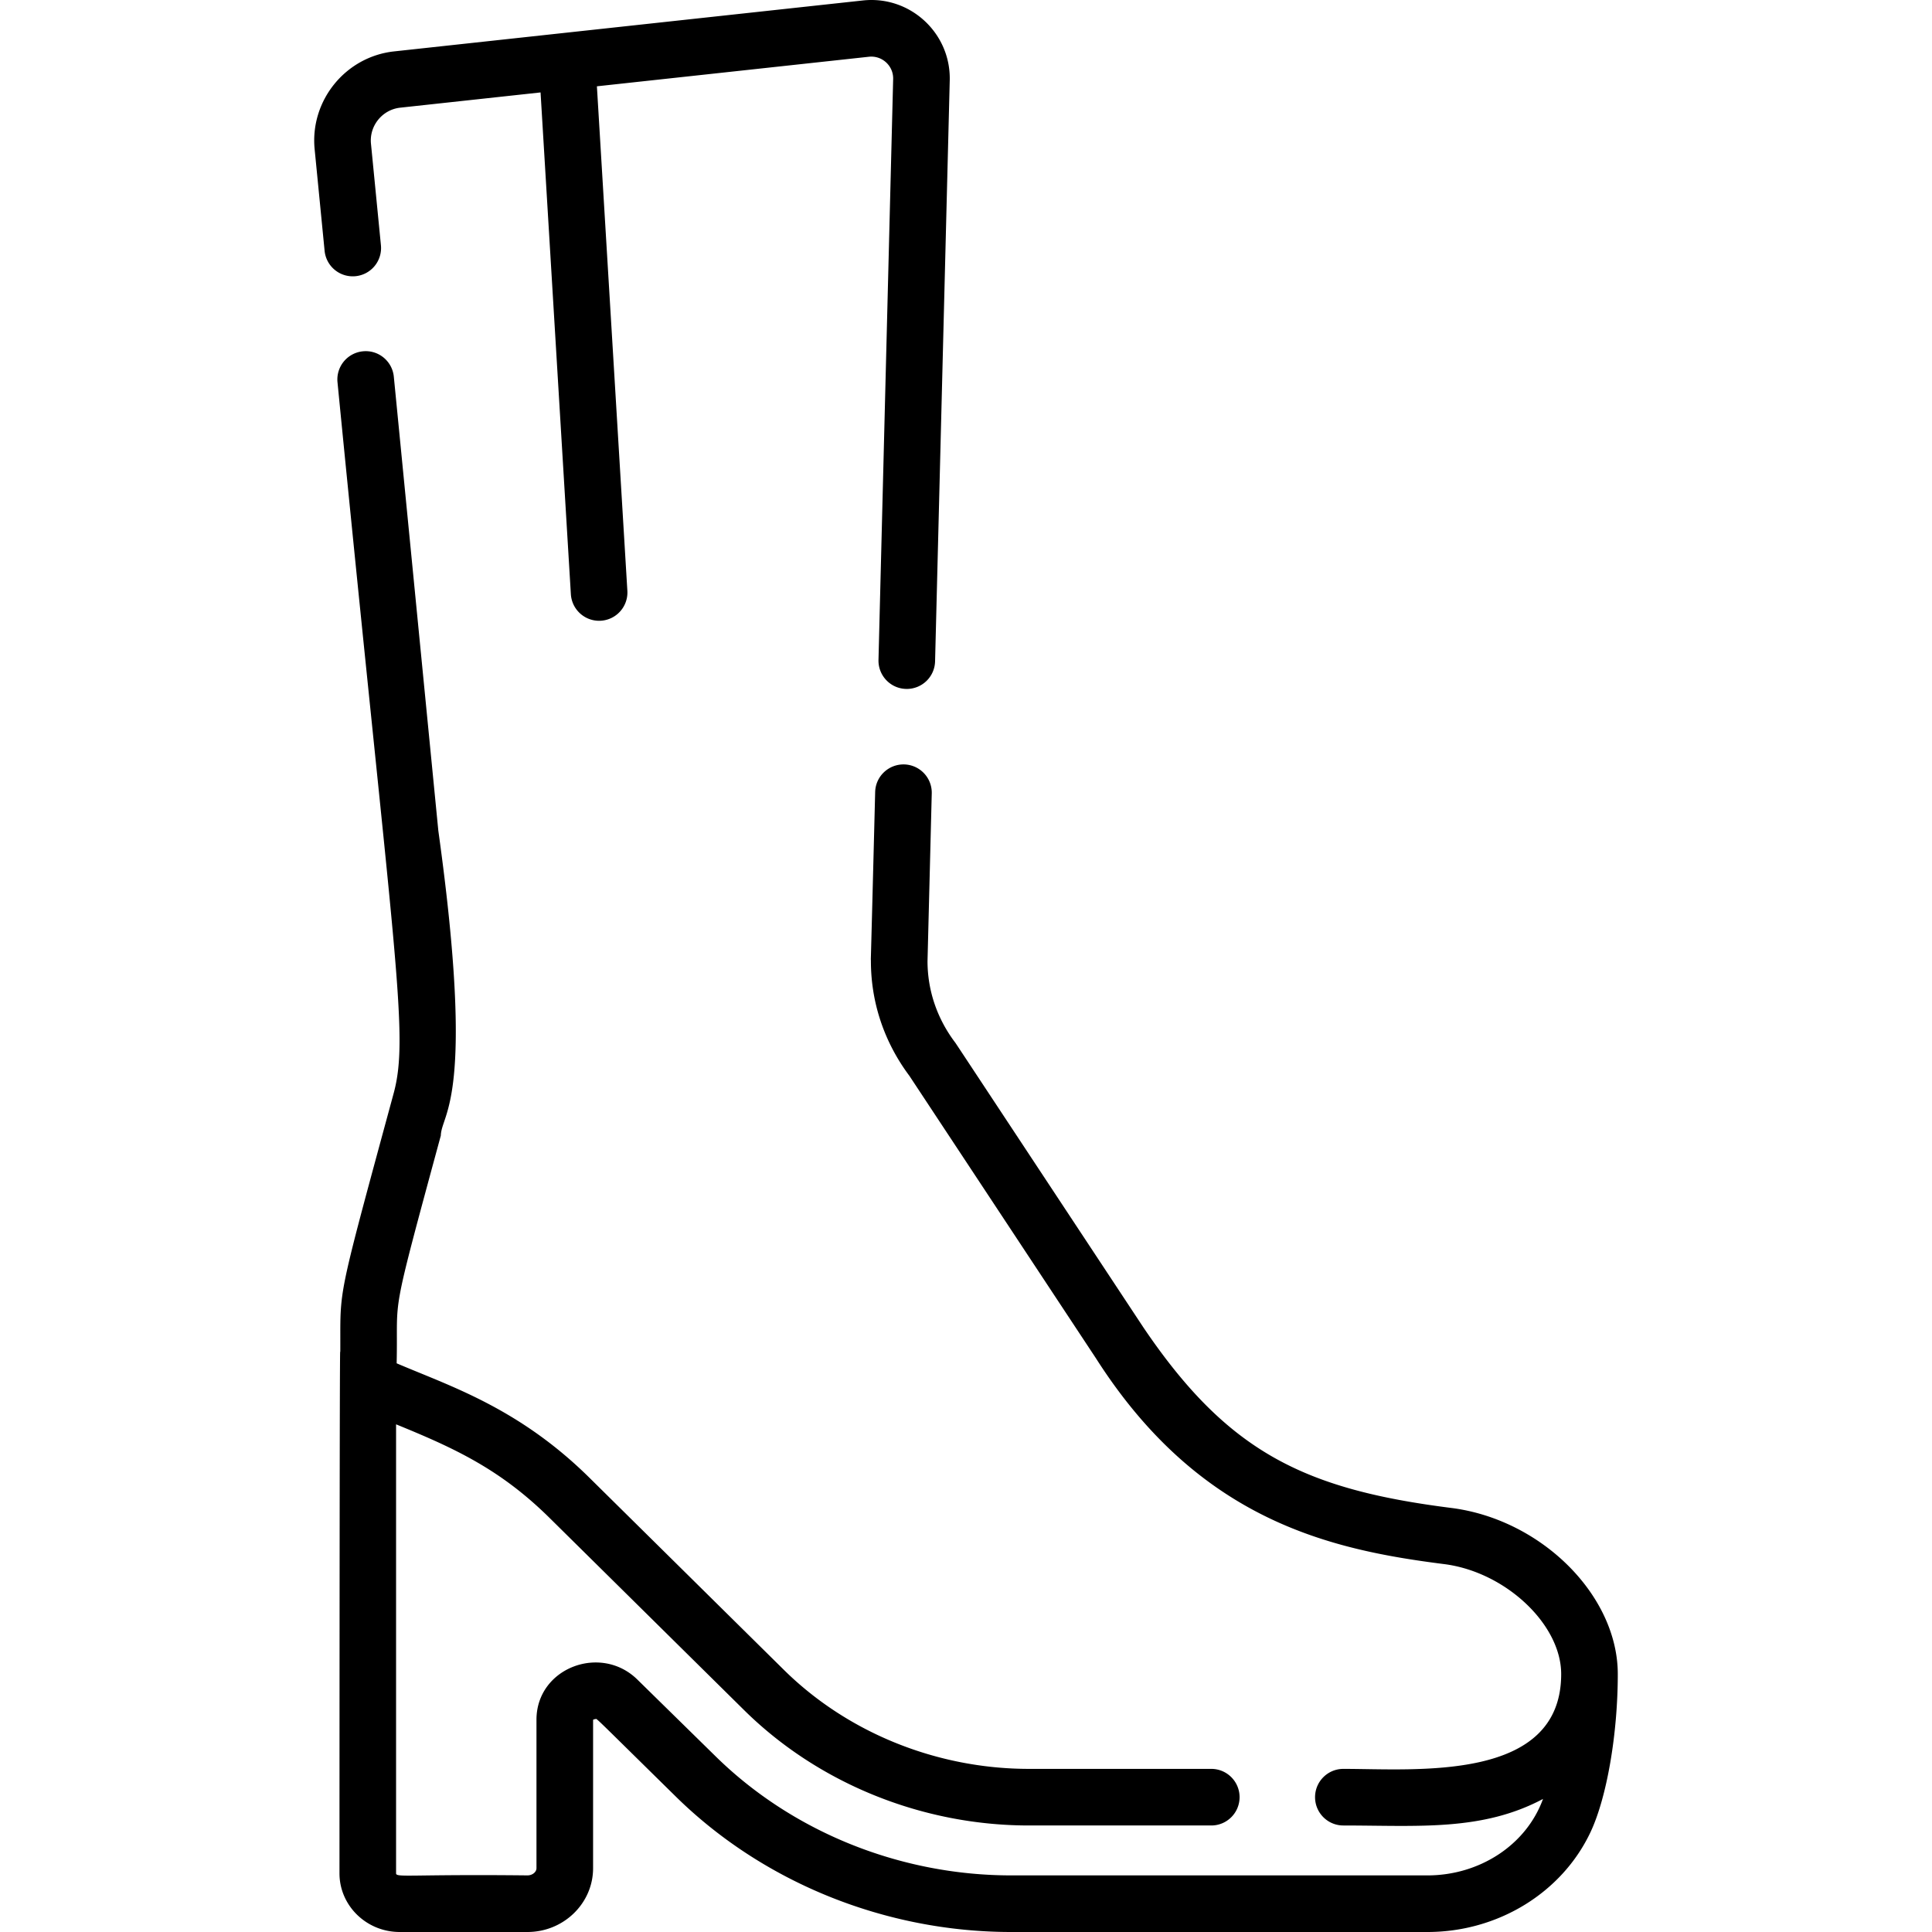
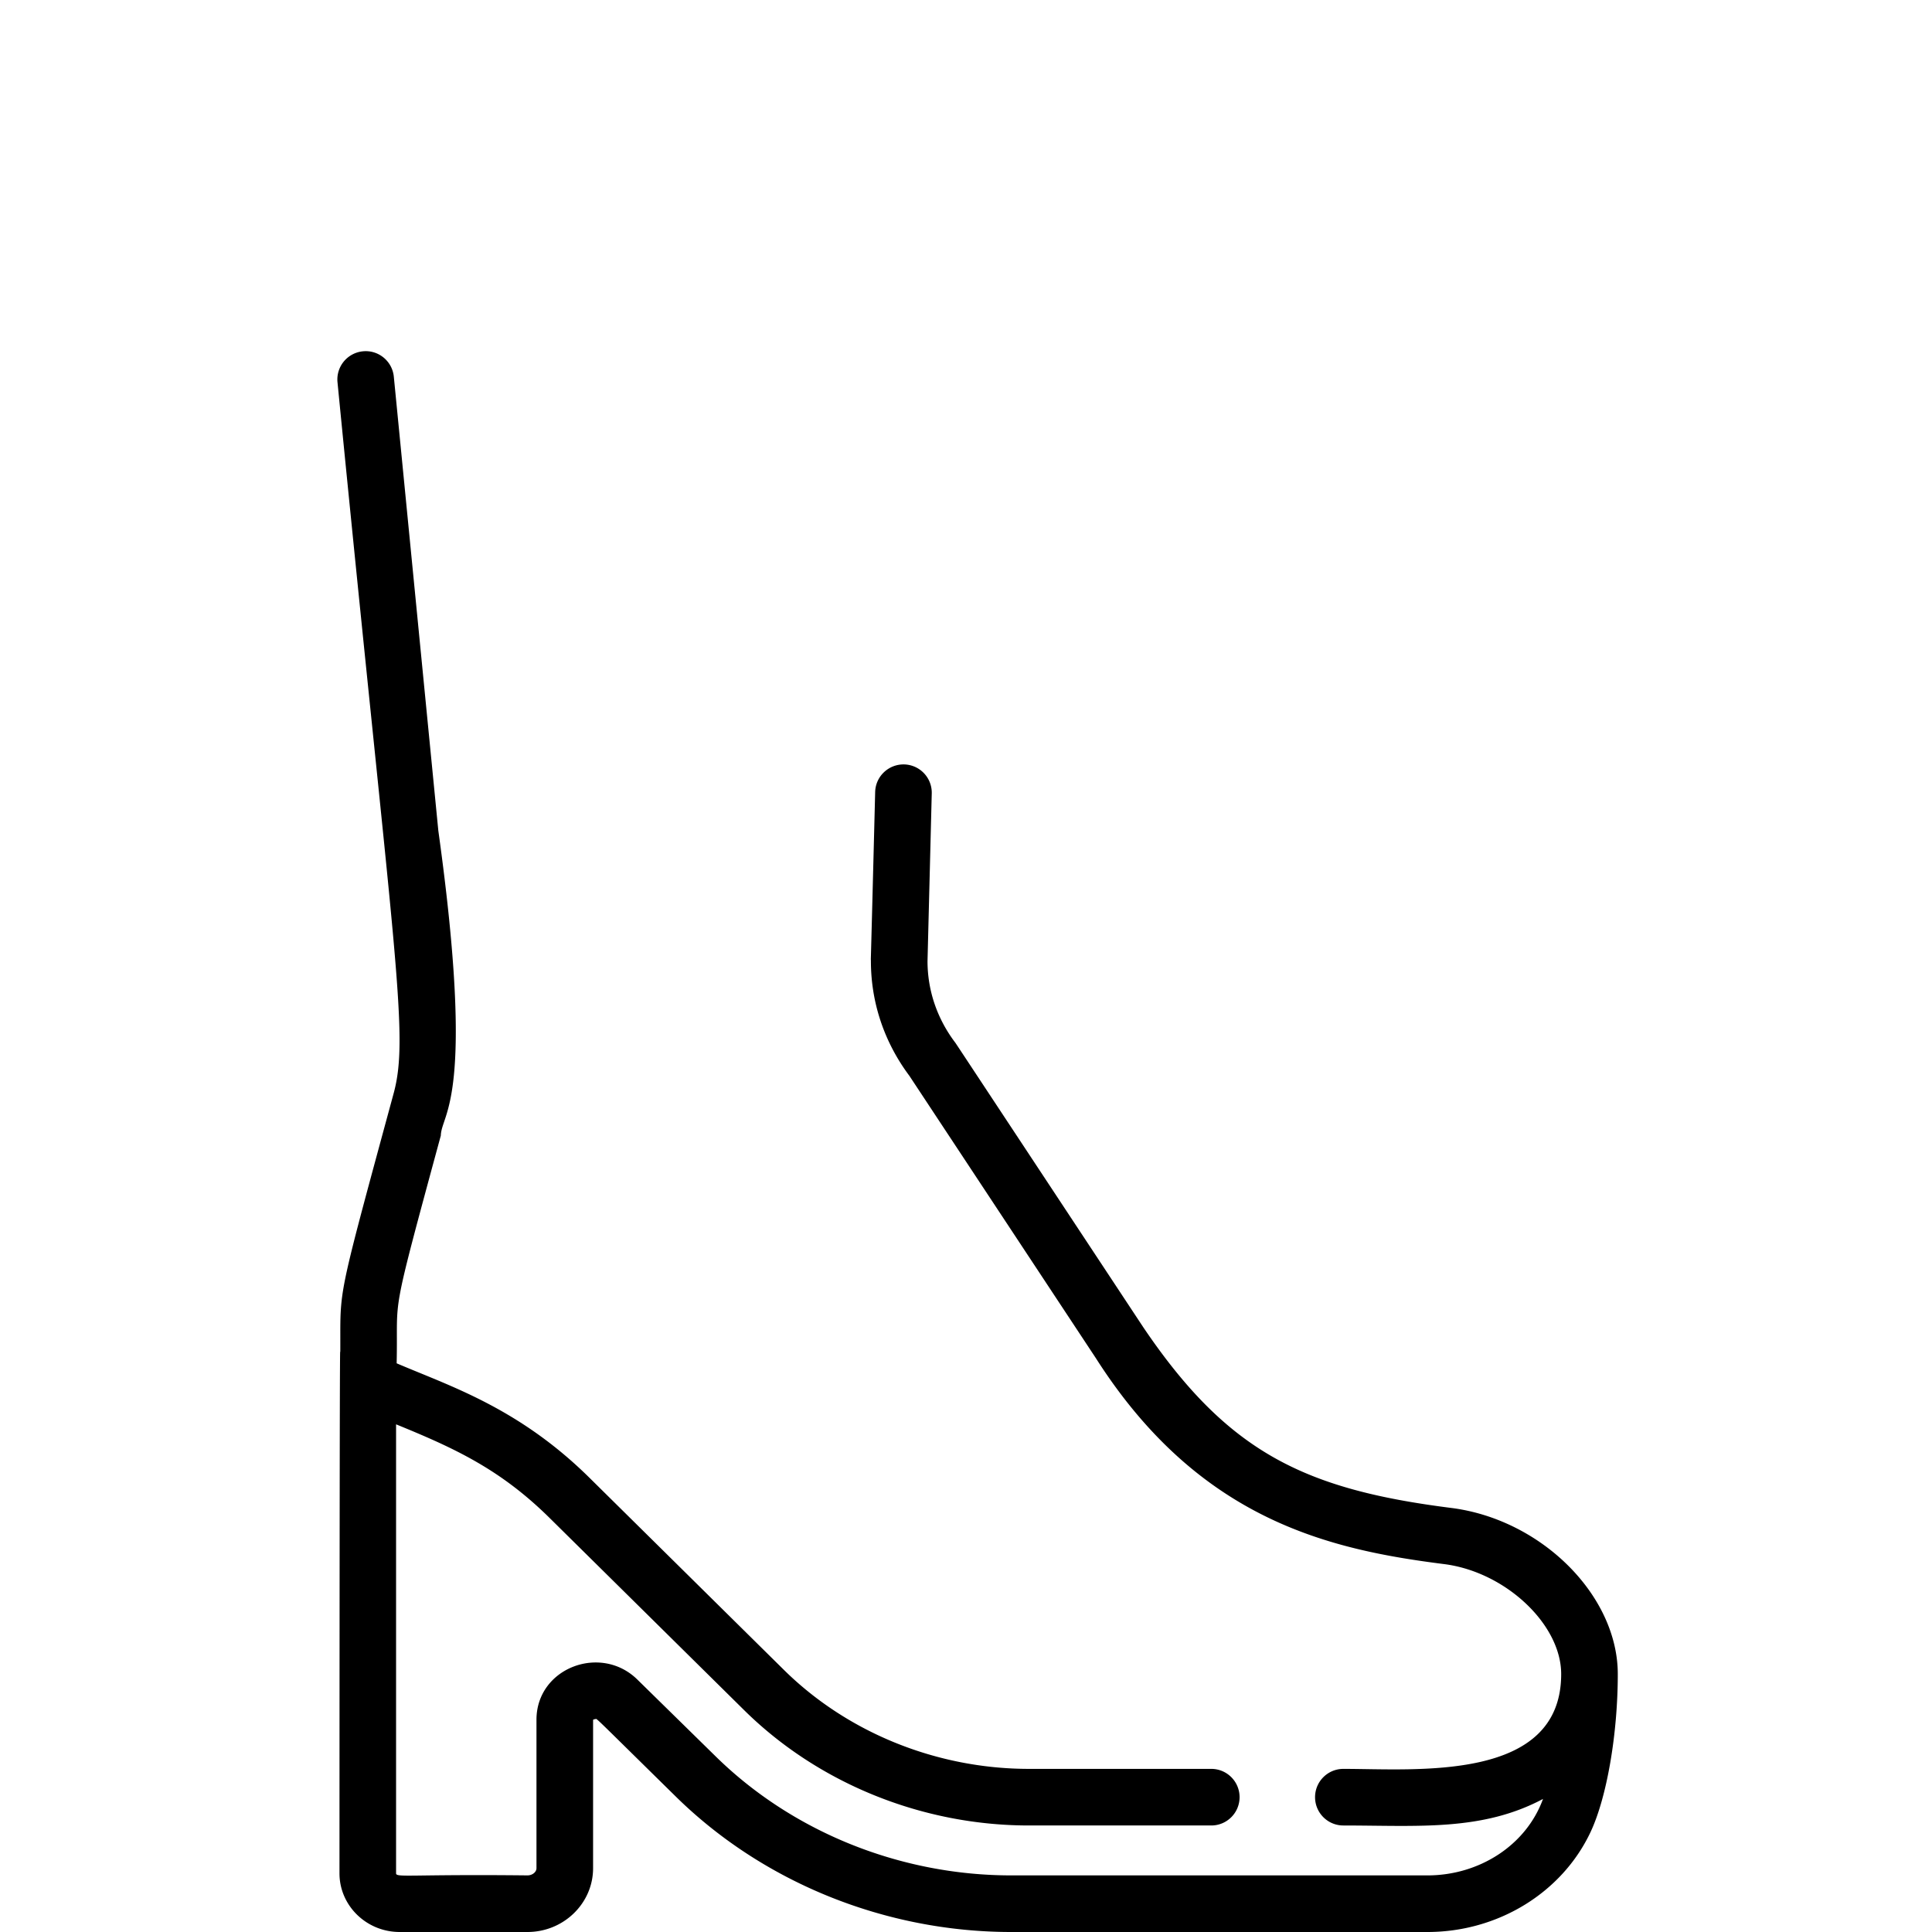
<svg xmlns="http://www.w3.org/2000/svg" version="1.1" width="512" height="512" x="0" y="0" viewBox="0 0 512.003 512.003" style="enable-background:new 0 0 512 512" xml:space="preserve" class="">
  <g>
-     <path d="M228.659.126 104.444 13.621C91.567 15.02 82.12 26.646 83.383 39.537l2.64 26.926a7.497 7.497 0 0 0 8.195 6.732A7.498 7.498 0 0 0 100.95 65l-2.64-26.925c-.465-4.745 3.013-9.024 7.753-9.54l37.191-4.04 8.037 133.047a7.5 7.5 0 0 0 14.972-.904l-8.078-133.766 72.092-7.832c3.477-.375 6.509 2.391 6.419 5.908l-3.886 153.939c-.106 4.186 3.251 7.689 7.502 7.689a7.5 7.5 0 0 0 7.494-7.311l3.886-153.939c.32-12.568-10.528-22.569-23.033-21.2z" fill="#000000" opacity="1" data-original="#000000" class="" />
    <path d="M384.605 399.623c-38.993-4.945-59.211-14.759-81.59-47.839-51.94-78.631-49.637-75.178-49.902-75.528-4.765-6.313-7.291-13.74-7.311-21.483l1.124-44.505a7.502 7.502 0 0 0-7.309-7.688c-4.136-.09-7.582 3.167-7.688 7.309-1.468 58.232-1.128 41.757-1.128 44.796 0 10.982 3.523 21.493 10.192 30.414l49.474 74.906c27.431 42.968 62 50.664 92.25 54.501 16.231 2.06 31.015 15.949 31.015 29.14 0 28.666-38.288 25.13-57.725 25.128-4.143 0-7.5 3.357-7.5 7.5s3.357 7.5 7.5 7.5c19.963.012 36.743 1.56 52.909-7.034-4.473 12.316-16.924 20.261-30.618 20.261H267.984c-29.344 0-57.869-11.475-78.264-31.481l-20.82-20.426c-9.686-9.501-26.645-3.092-26.728 10.553v39.442c0 1.036-1.096 1.912-2.394 1.912-31.097-.339-34.814.64-34.814-.542V377.464c15.444 6.304 27.556 11.839 40.714 24.84l51.511 50.89c19.672 19.434 47.191 30.58 75.499 30.58h48.316c4.143 0 7.5-3.357 7.5-7.5s-3.357-7.5-7.5-7.5h-48.316c-24.394 0-48.07-9.568-64.957-26.25l-51.51-50.889c-18.783-18.559-36.982-24.29-51.102-30.342.43-19.005-2.09-9.532 11.704-60.353.176-6.049 9.265-9.459-.662-80.807l-11.793-120.3c-.405-4.122-4.069-7.148-8.195-6.732a7.498 7.498 0 0 0-6.732 8.195c14.923 152.173 19.11 172.861 14.885 188.437-13.893 51.185-14.154 51.551-14.139 64.025.026 20.013-.183-43.813-.221 142.701 0 8.57 7.156 15.543 15.954 15.543h33.86c9.592 0 17.395-7.587 17.395-16.913l.001-39.316c.108-.074.327-.178.612-.189.52-.048-1.555-1.951 21.429 20.645 23.175 22.735 55.529 35.774 88.769 35.774H378.3c18.653 0 35.609-10.382 43.196-26.447 4.329-9.166 7.237-26.007 7.237-41.909-.001-20.828-20.208-40.988-44.128-44.024z" fill="#000000" opacity="1" data-original="#000000" class="" />
  </g>
</svg>